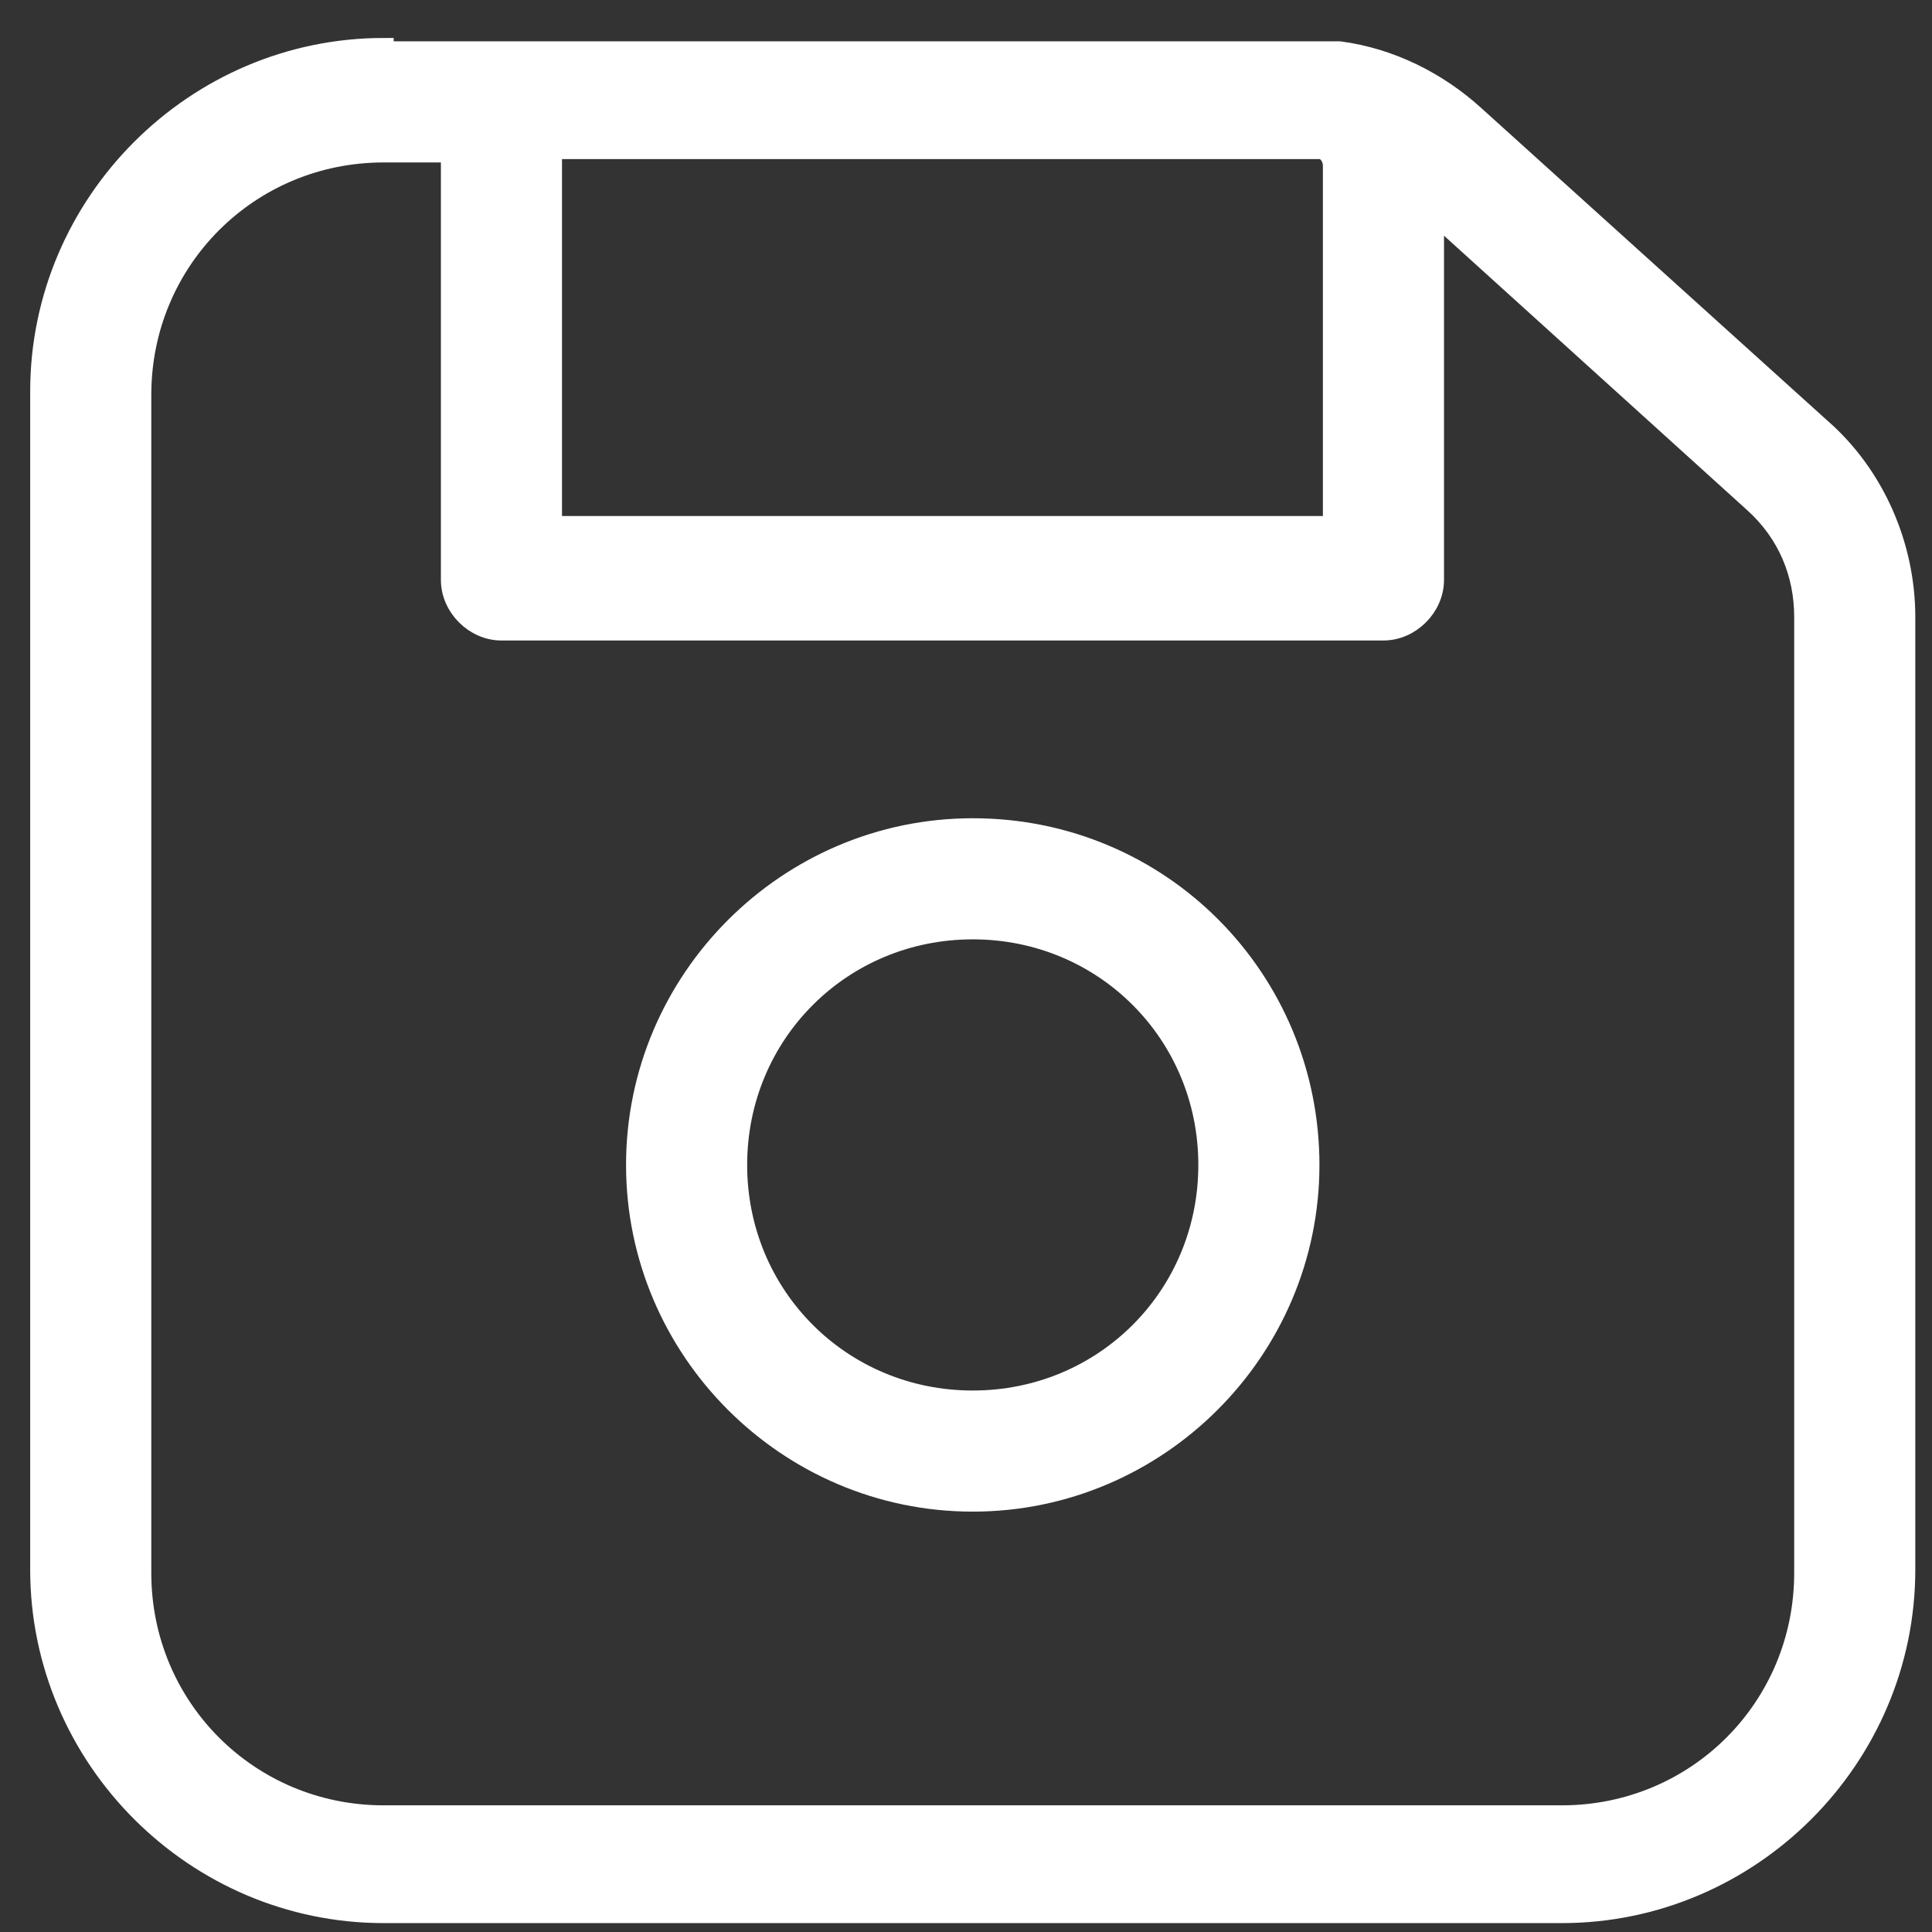
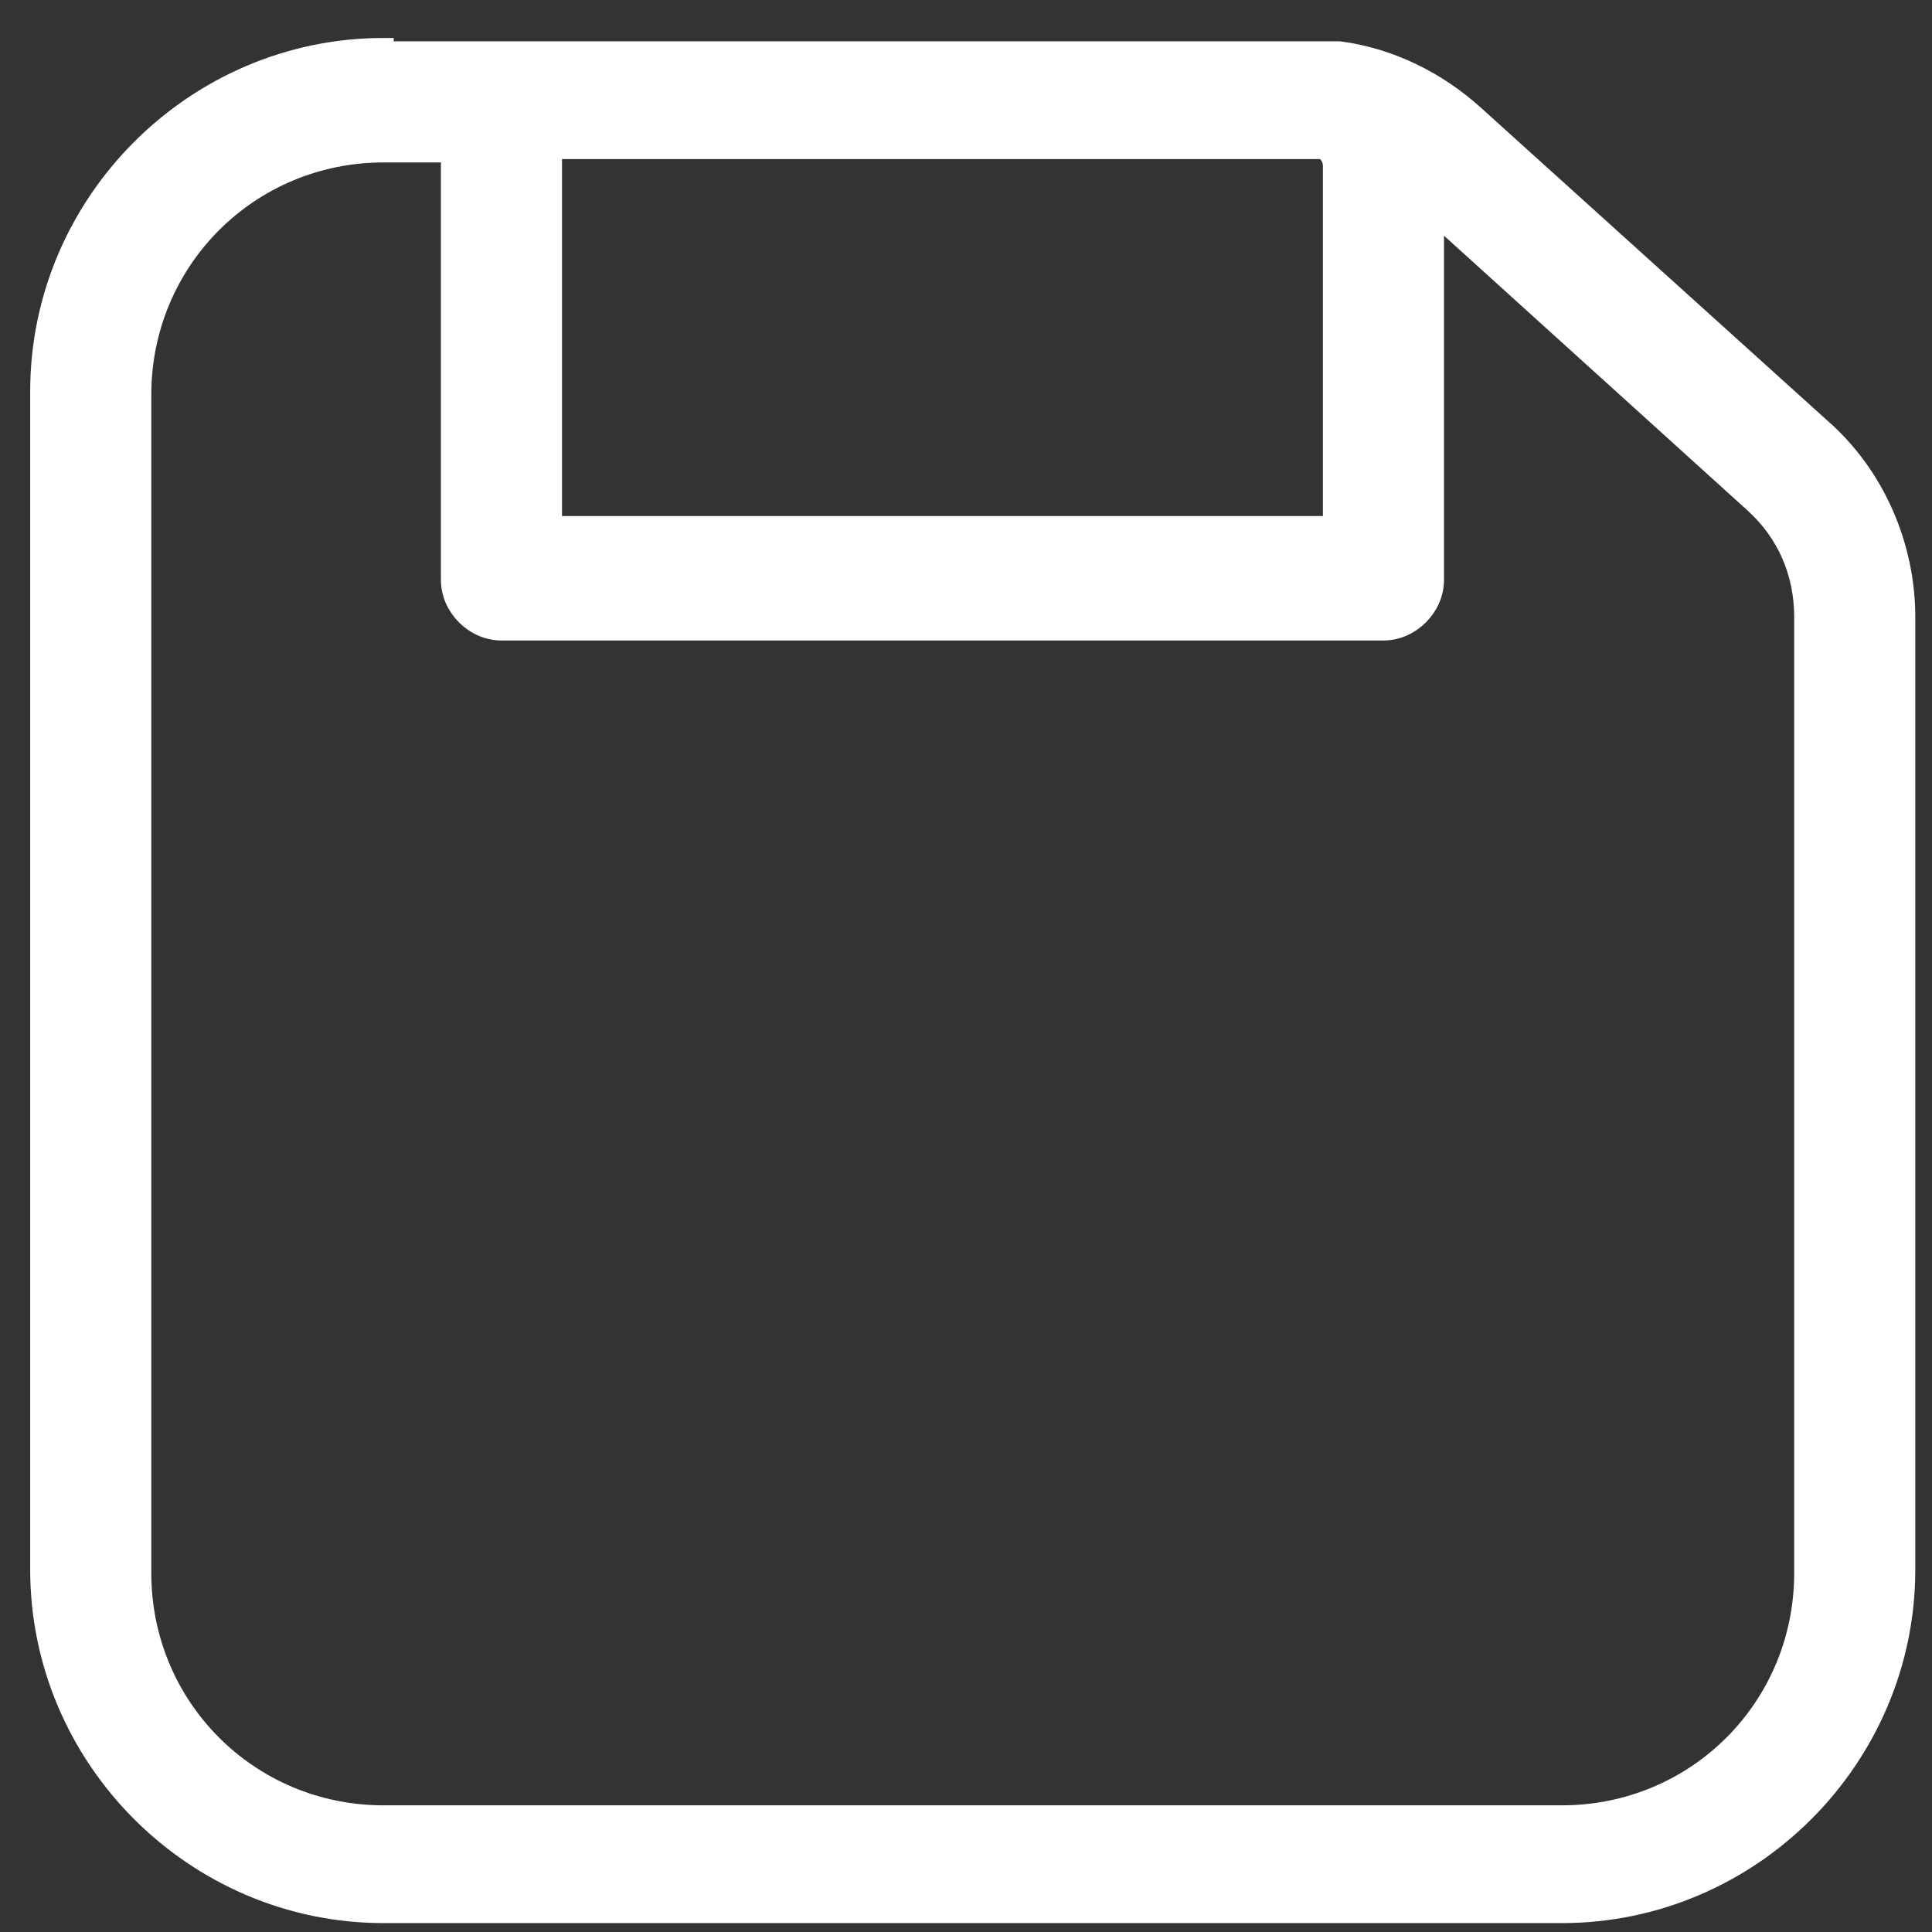
<svg xmlns="http://www.w3.org/2000/svg" width="48" height="48" viewBox="0 0 48 48" fill="none">
  <rect x="0" y="0" width="48" height="48" fill="#333333" stroke="none" />
  <path d="M9.531 1.193C4.847 1.193 1 5.041 1 9.724V38.998C1 43.681 4.847 47.529 9.531 47.529H38.804C43.488 47.529 47.335 43.681 47.335 38.998V15.328C47.335 13.572 46.582 11.815 45.244 10.645L36.63 2.866C35.709 2.03 34.539 1.444 33.284 1.277H9.531V1.193ZM43.571 12.485C44.408 13.237 44.826 14.241 44.826 15.328V39.081C44.826 42.427 42.15 45.103 38.804 45.103H9.531C6.186 45.103 3.509 42.427 3.509 39.081V9.808C3.509 6.463 6.186 3.786 9.531 3.786H11.204V14.408C11.204 15.077 11.789 15.663 12.458 15.663H34.371C35.04 15.663 35.626 15.077 35.626 14.408V5.292L43.571 12.485ZM32.448 3.703H32.866C33.033 3.786 33.117 3.954 33.117 4.121V13.07H13.713V3.703H32.448Z" fill="white" stroke="white" stroke-width="0.5" stroke-miterlimit="10" />
-   <path d="M24.168 20.579C19.568 20.579 15.804 24.343 15.804 28.943C15.804 33.543 19.568 37.306 24.168 37.306C28.768 37.306 32.531 33.543 32.531 28.943C32.531 24.343 28.851 20.579 24.168 20.579ZM24.168 34.797C20.906 34.797 18.313 32.205 18.313 28.943C18.313 25.681 20.906 23.088 24.168 23.088C27.43 23.088 30.022 25.681 30.022 28.943C30.022 32.205 27.43 34.797 24.168 34.797Z" fill="white" stroke="white" stroke-width="0.5" stroke-miterlimit="10" />
</svg>